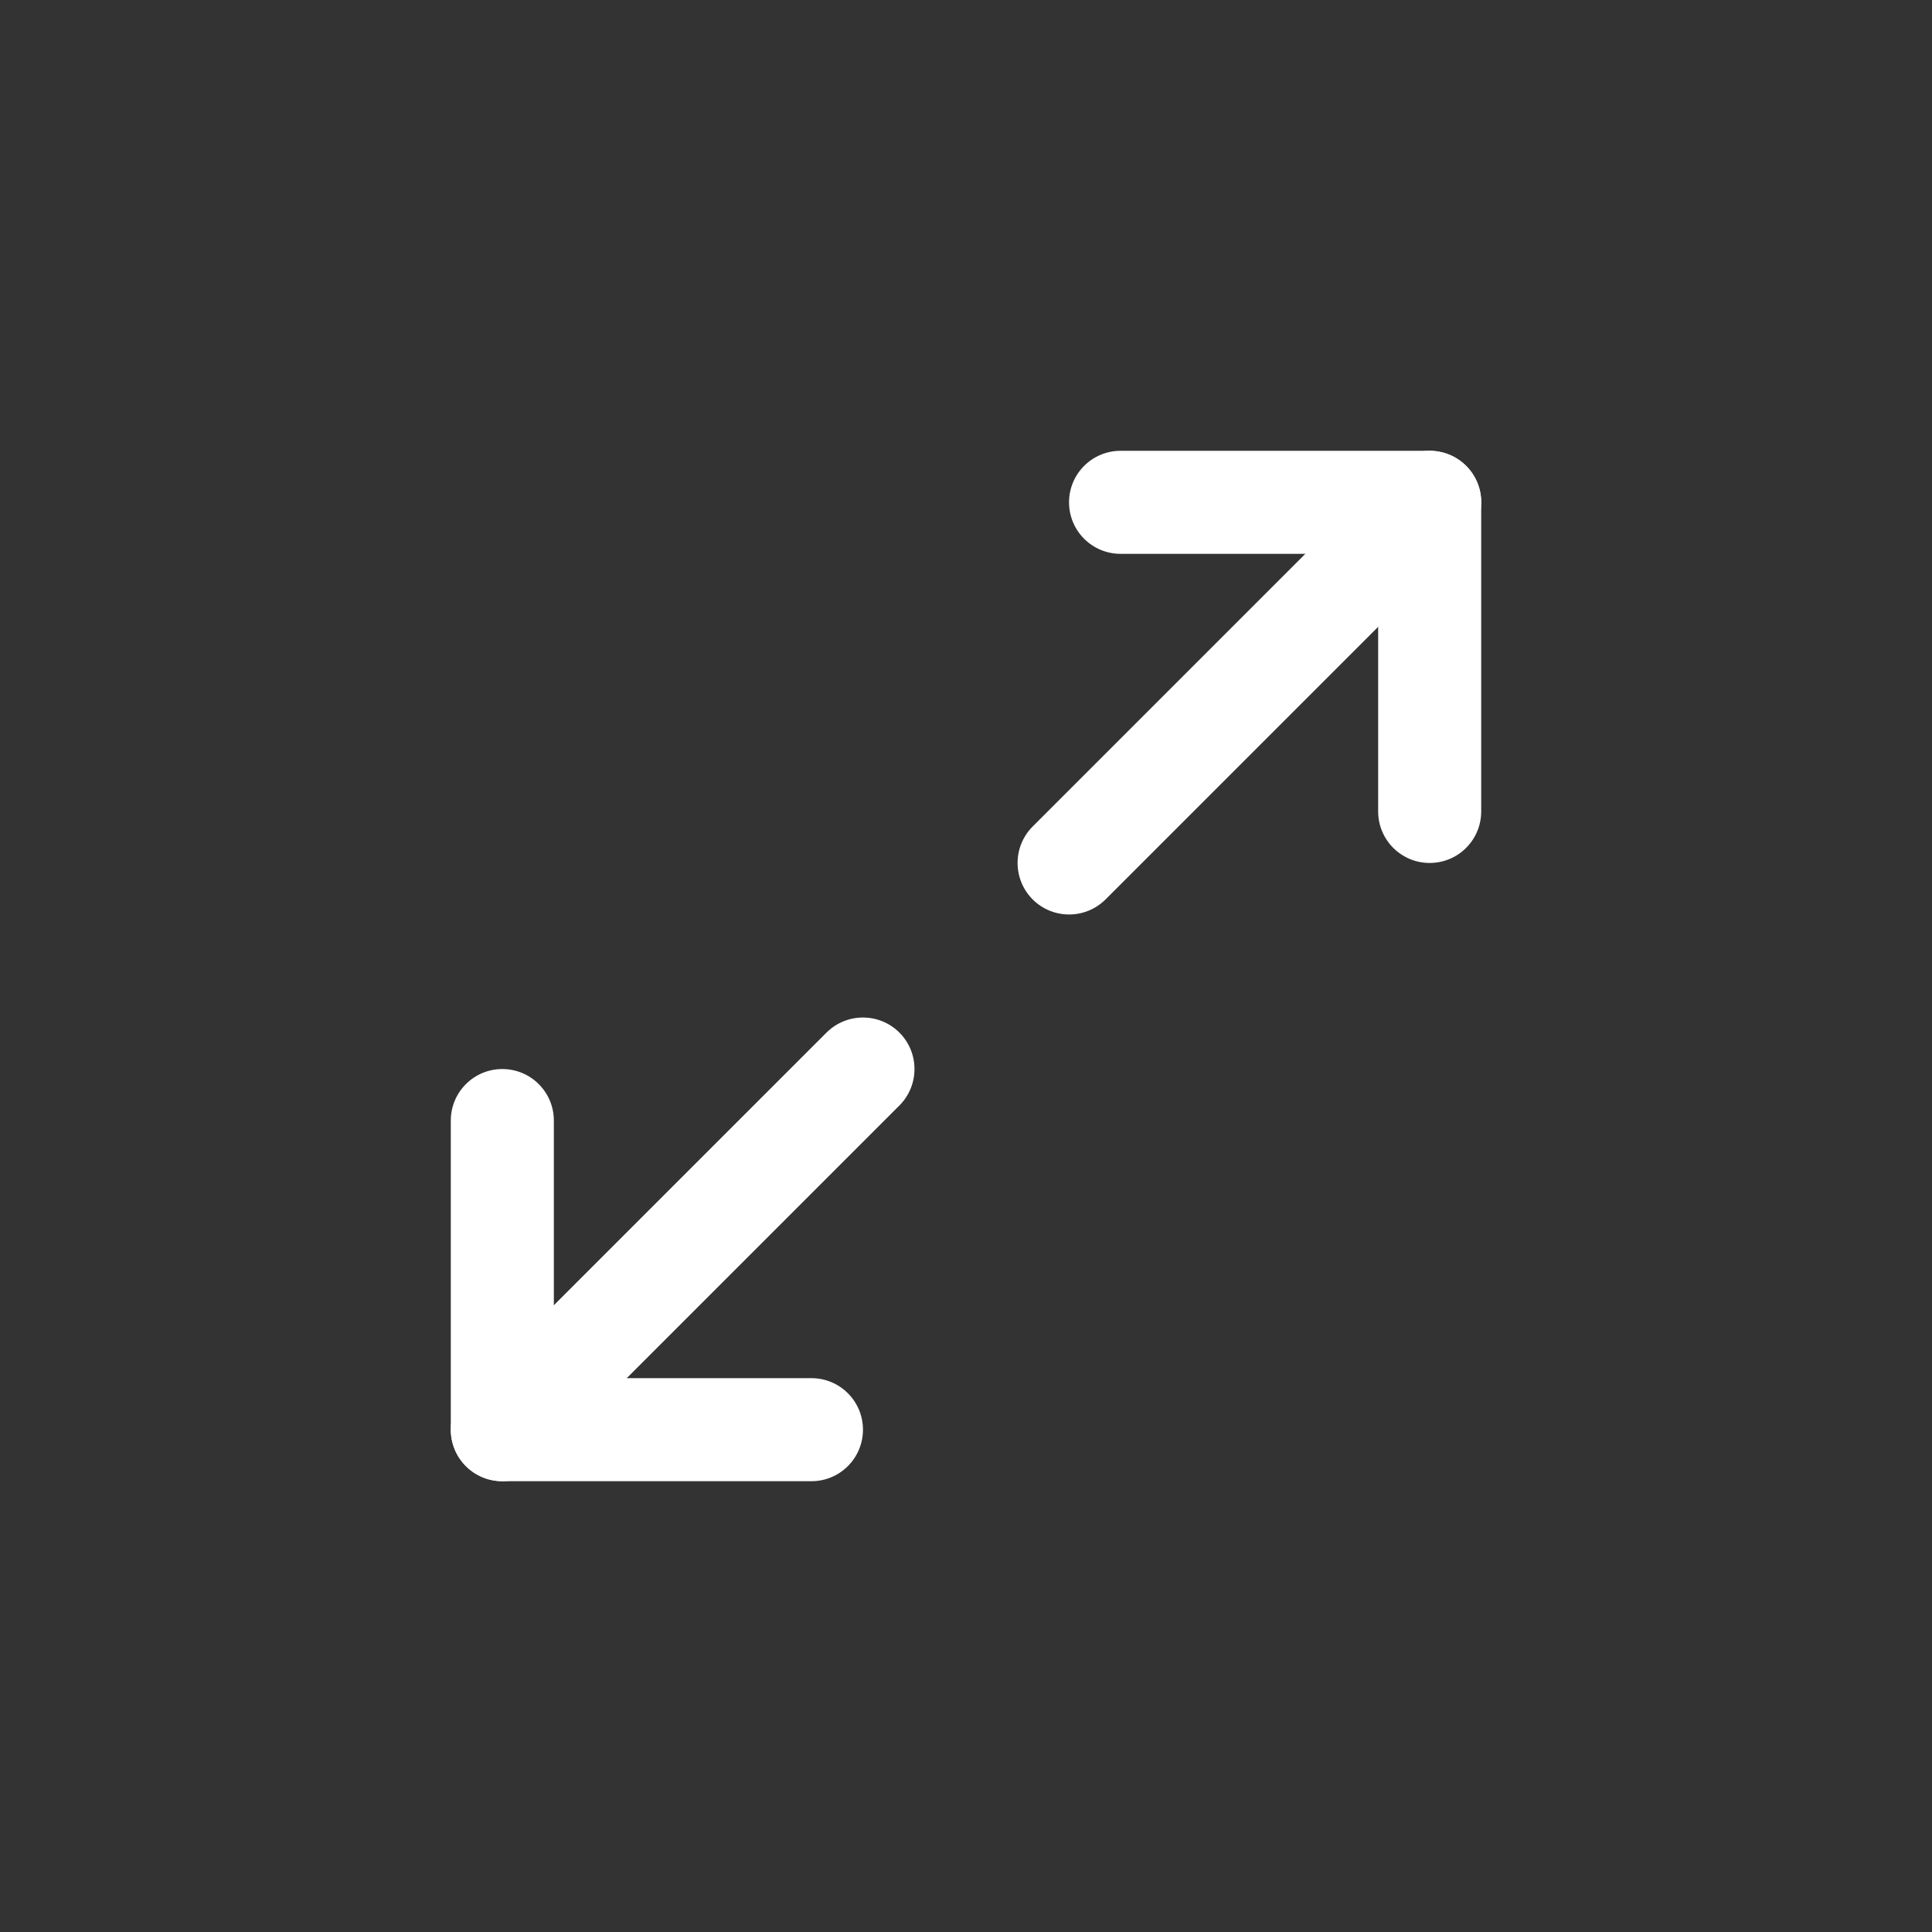
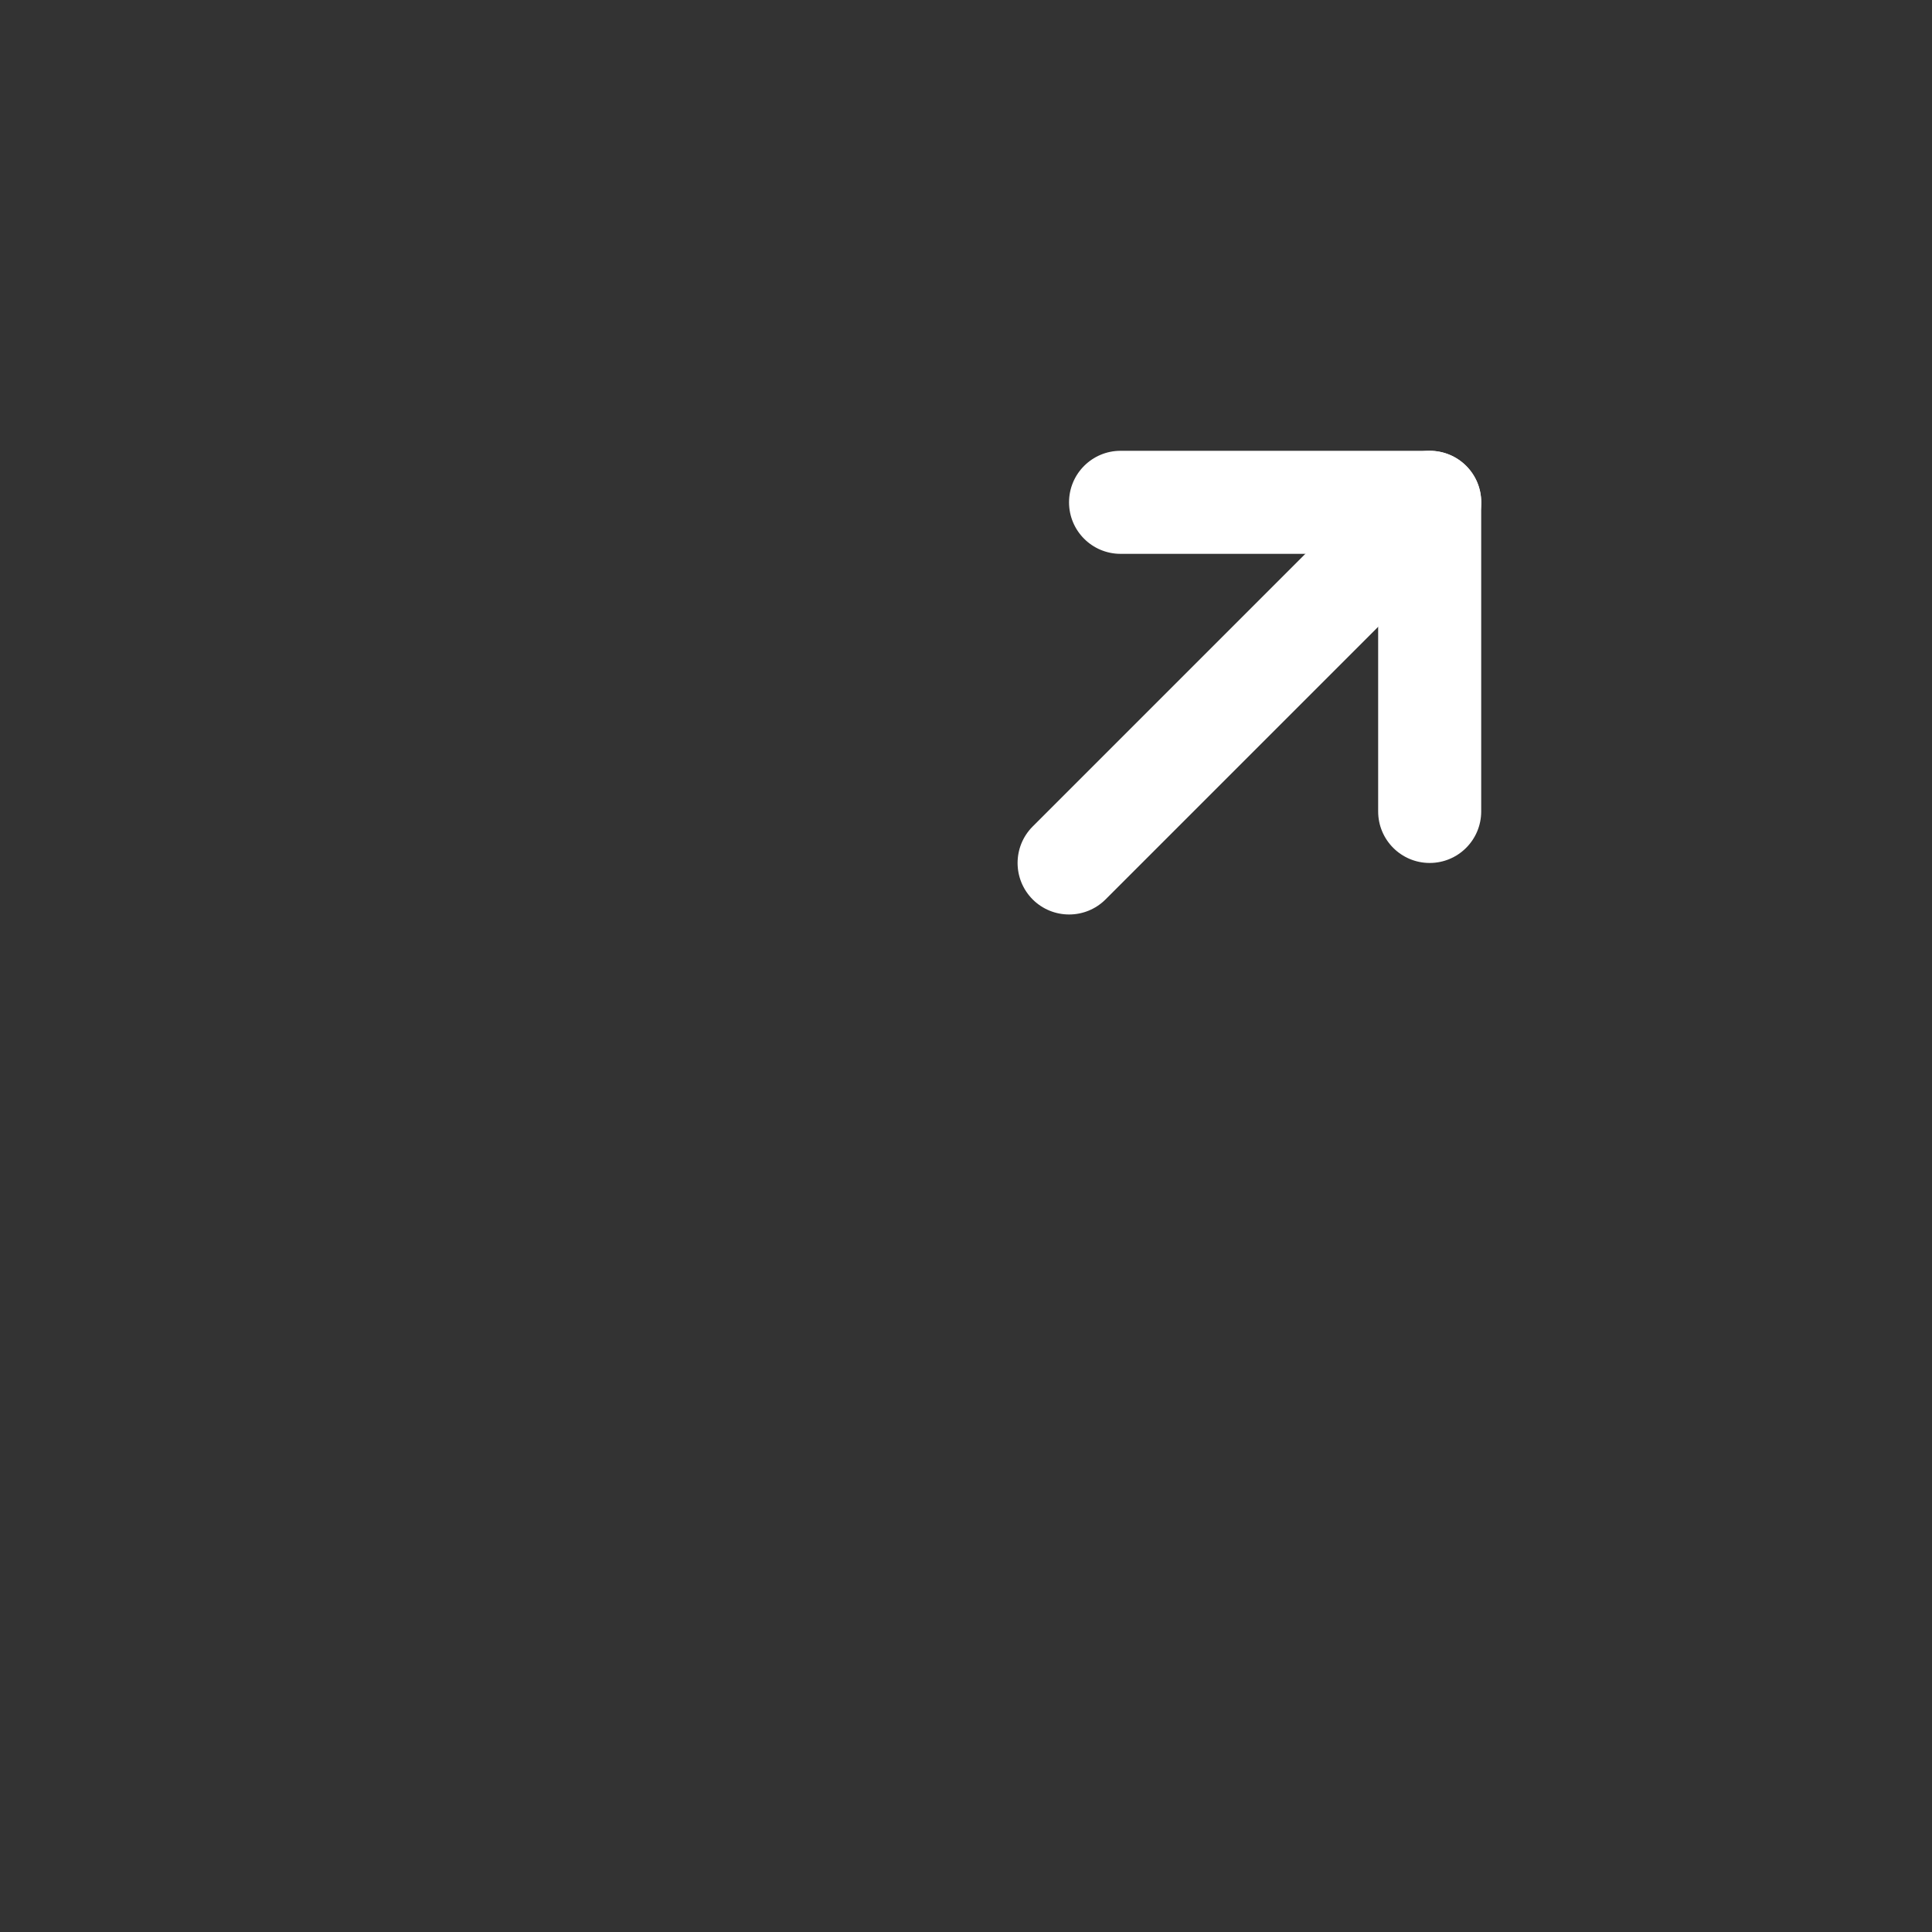
<svg xmlns="http://www.w3.org/2000/svg" width="30" height="30" viewBox="0 0 30 30" fill="none">
  <rect x="0" y="0" width="30" height="30" fill="#333333" stroke="none" />
  <path fill-rule="evenodd" clip-rule="evenodd" d="M16.6 7.8C16.6 7.358 16.958 7 17.4 7H22.2C22.642 7 23 7.358 23 7.8V12.6C23 13.042 22.642 13.4 22.2 13.4C21.758 13.4 21.4 13.042 21.4 12.6V8.6H17.4C16.958 8.6 16.6 8.242 16.6 7.8Z" fill="white" />
-   <path fill-rule="evenodd" clip-rule="evenodd" d="M7.8 16.6C8.242 16.6 8.6 16.958 8.6 17.4V21.4H12.6C13.042 21.4 13.4 21.758 13.4 22.2C13.4 22.642 13.042 23 12.6 23H7.8C7.358 23 7 22.642 7 22.2V17.4C7 16.958 7.358 16.6 7.8 16.6Z" fill="white" />
  <path fill-rule="evenodd" clip-rule="evenodd" d="M22.767 7.234C23.079 7.547 23.079 8.053 22.767 8.366L17.167 13.966C16.854 14.278 16.348 14.278 16.035 13.966C15.723 13.653 15.723 13.147 16.035 12.834L21.635 7.234C21.948 6.922 22.454 6.922 22.767 7.234Z" fill="white" />
-   <path fill-rule="evenodd" clip-rule="evenodd" d="M13.966 16.034C14.278 16.347 14.278 16.853 13.966 17.166L8.366 22.766C8.053 23.078 7.547 23.078 7.234 22.766C6.922 22.453 6.922 21.947 7.234 21.634L12.834 16.034C13.147 15.722 13.653 15.722 13.966 16.034Z" fill="white" />
</svg>